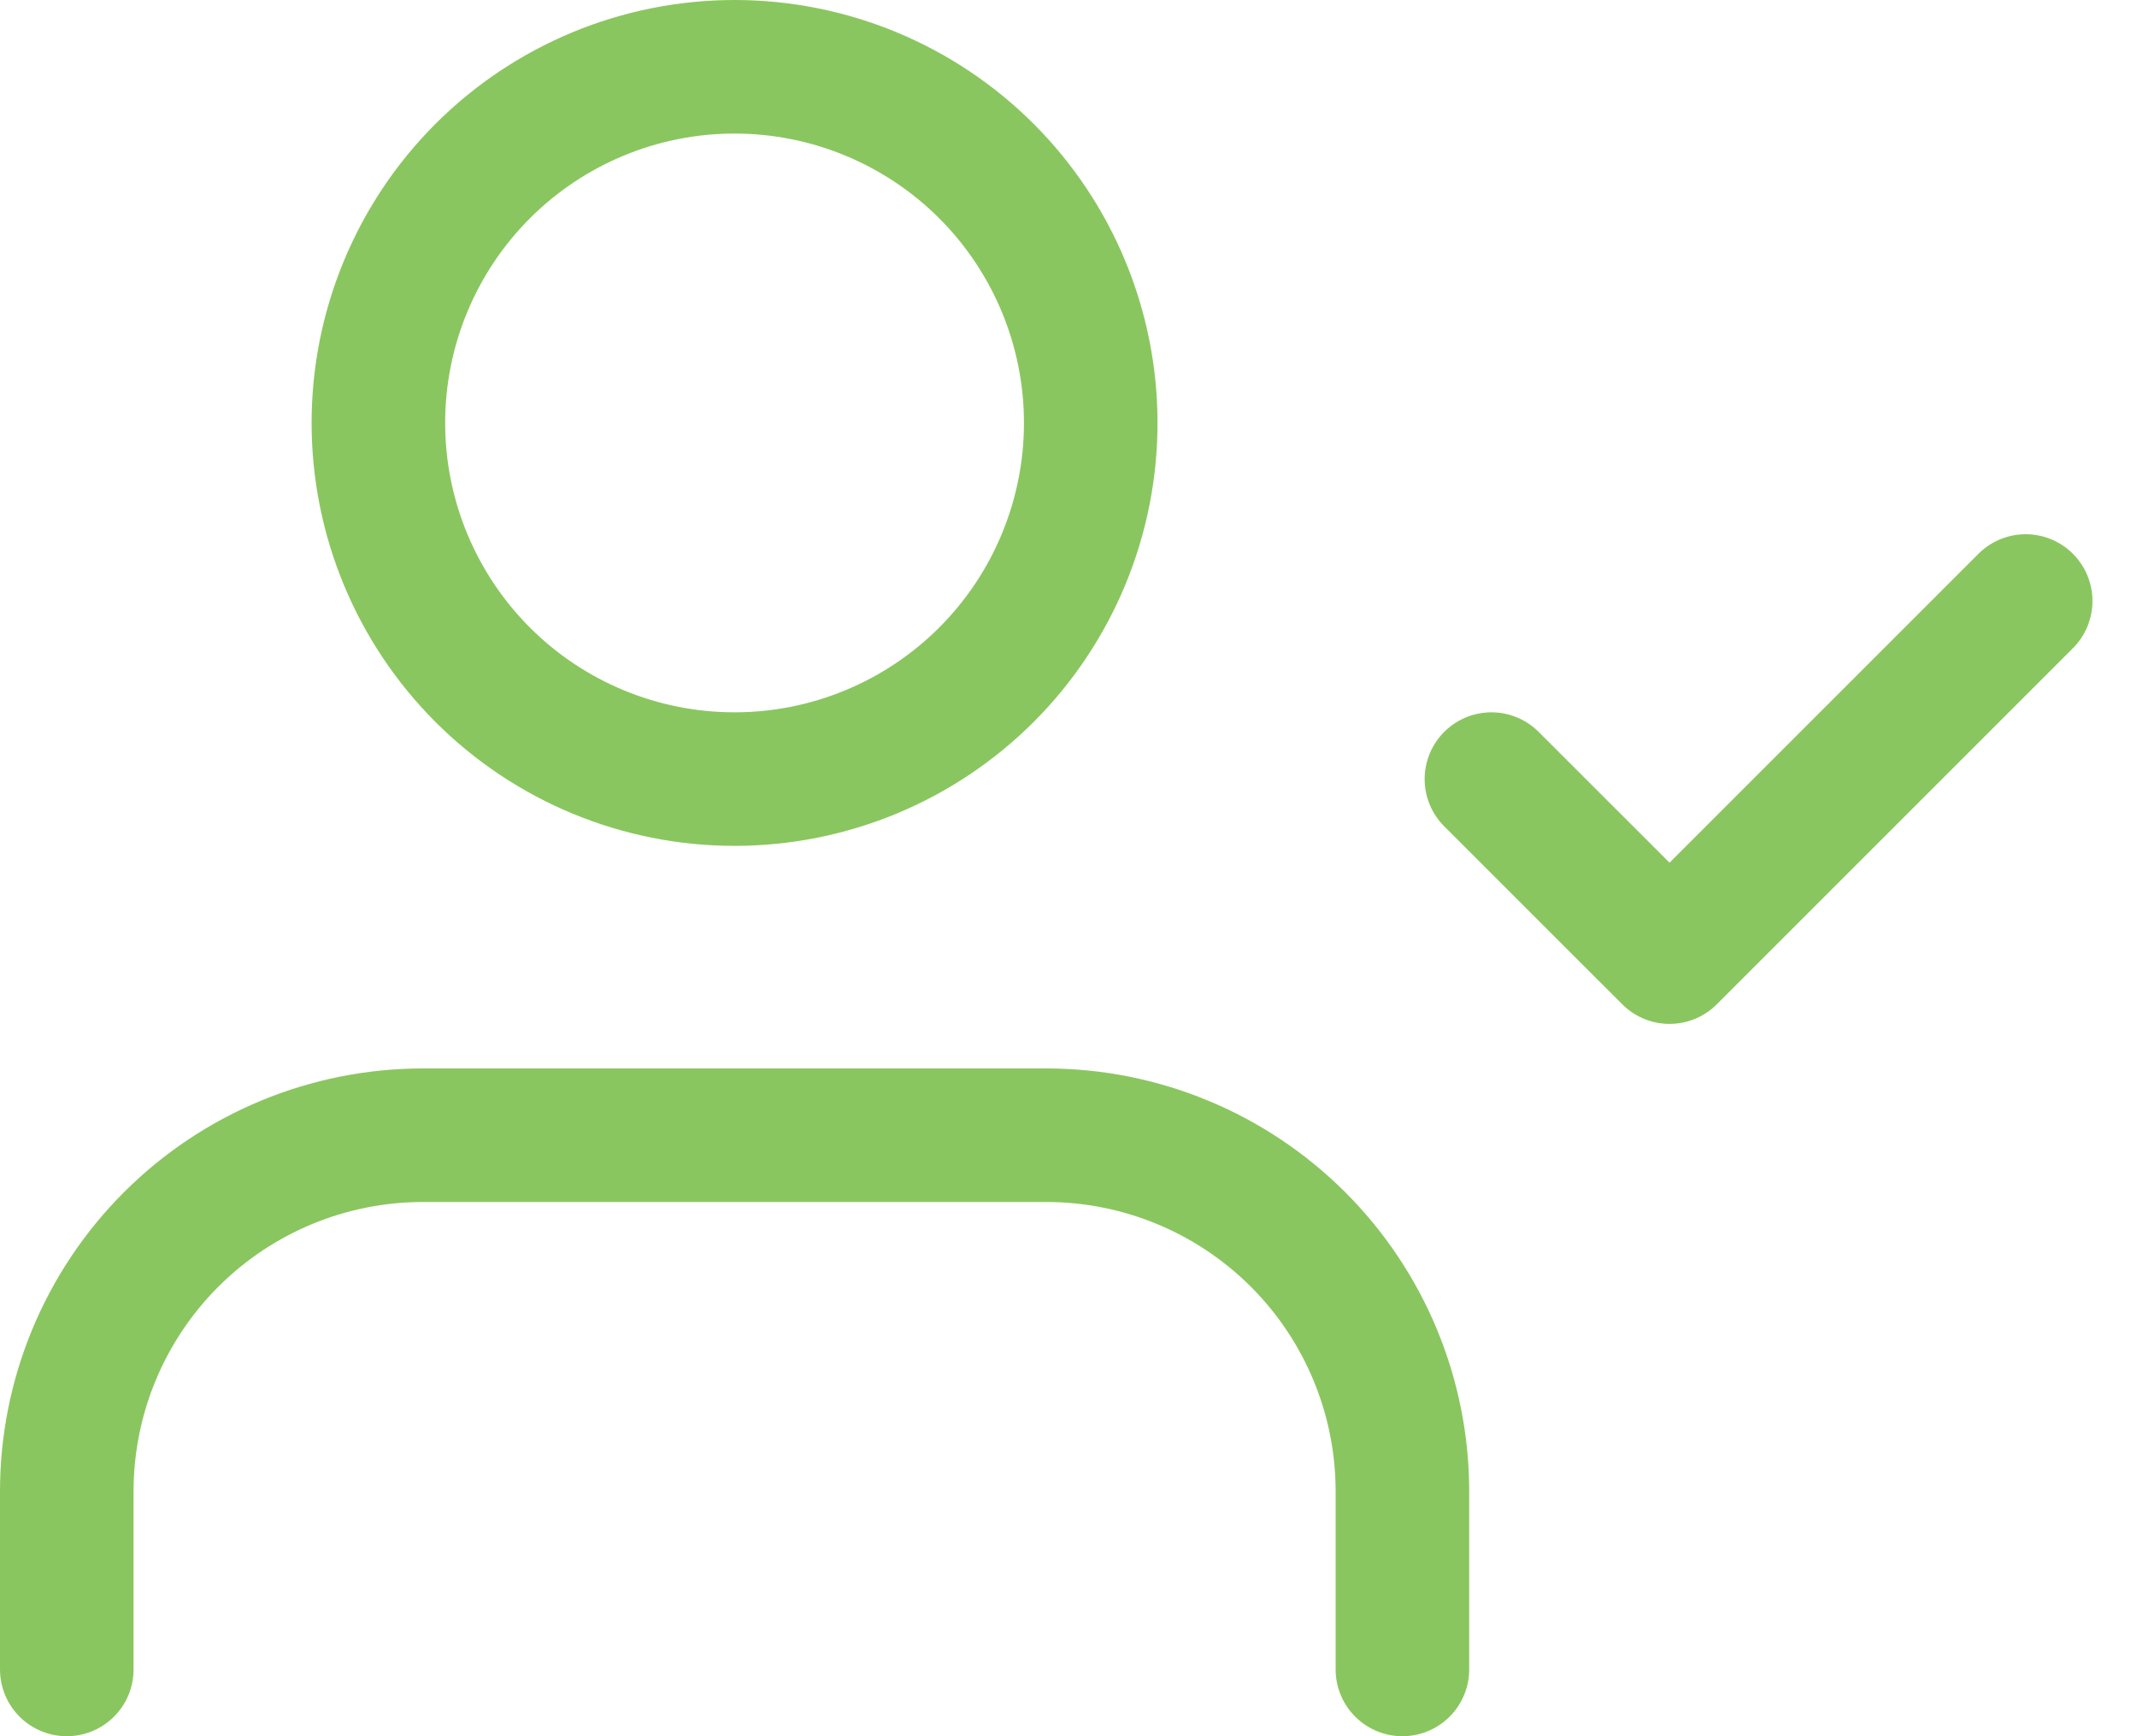
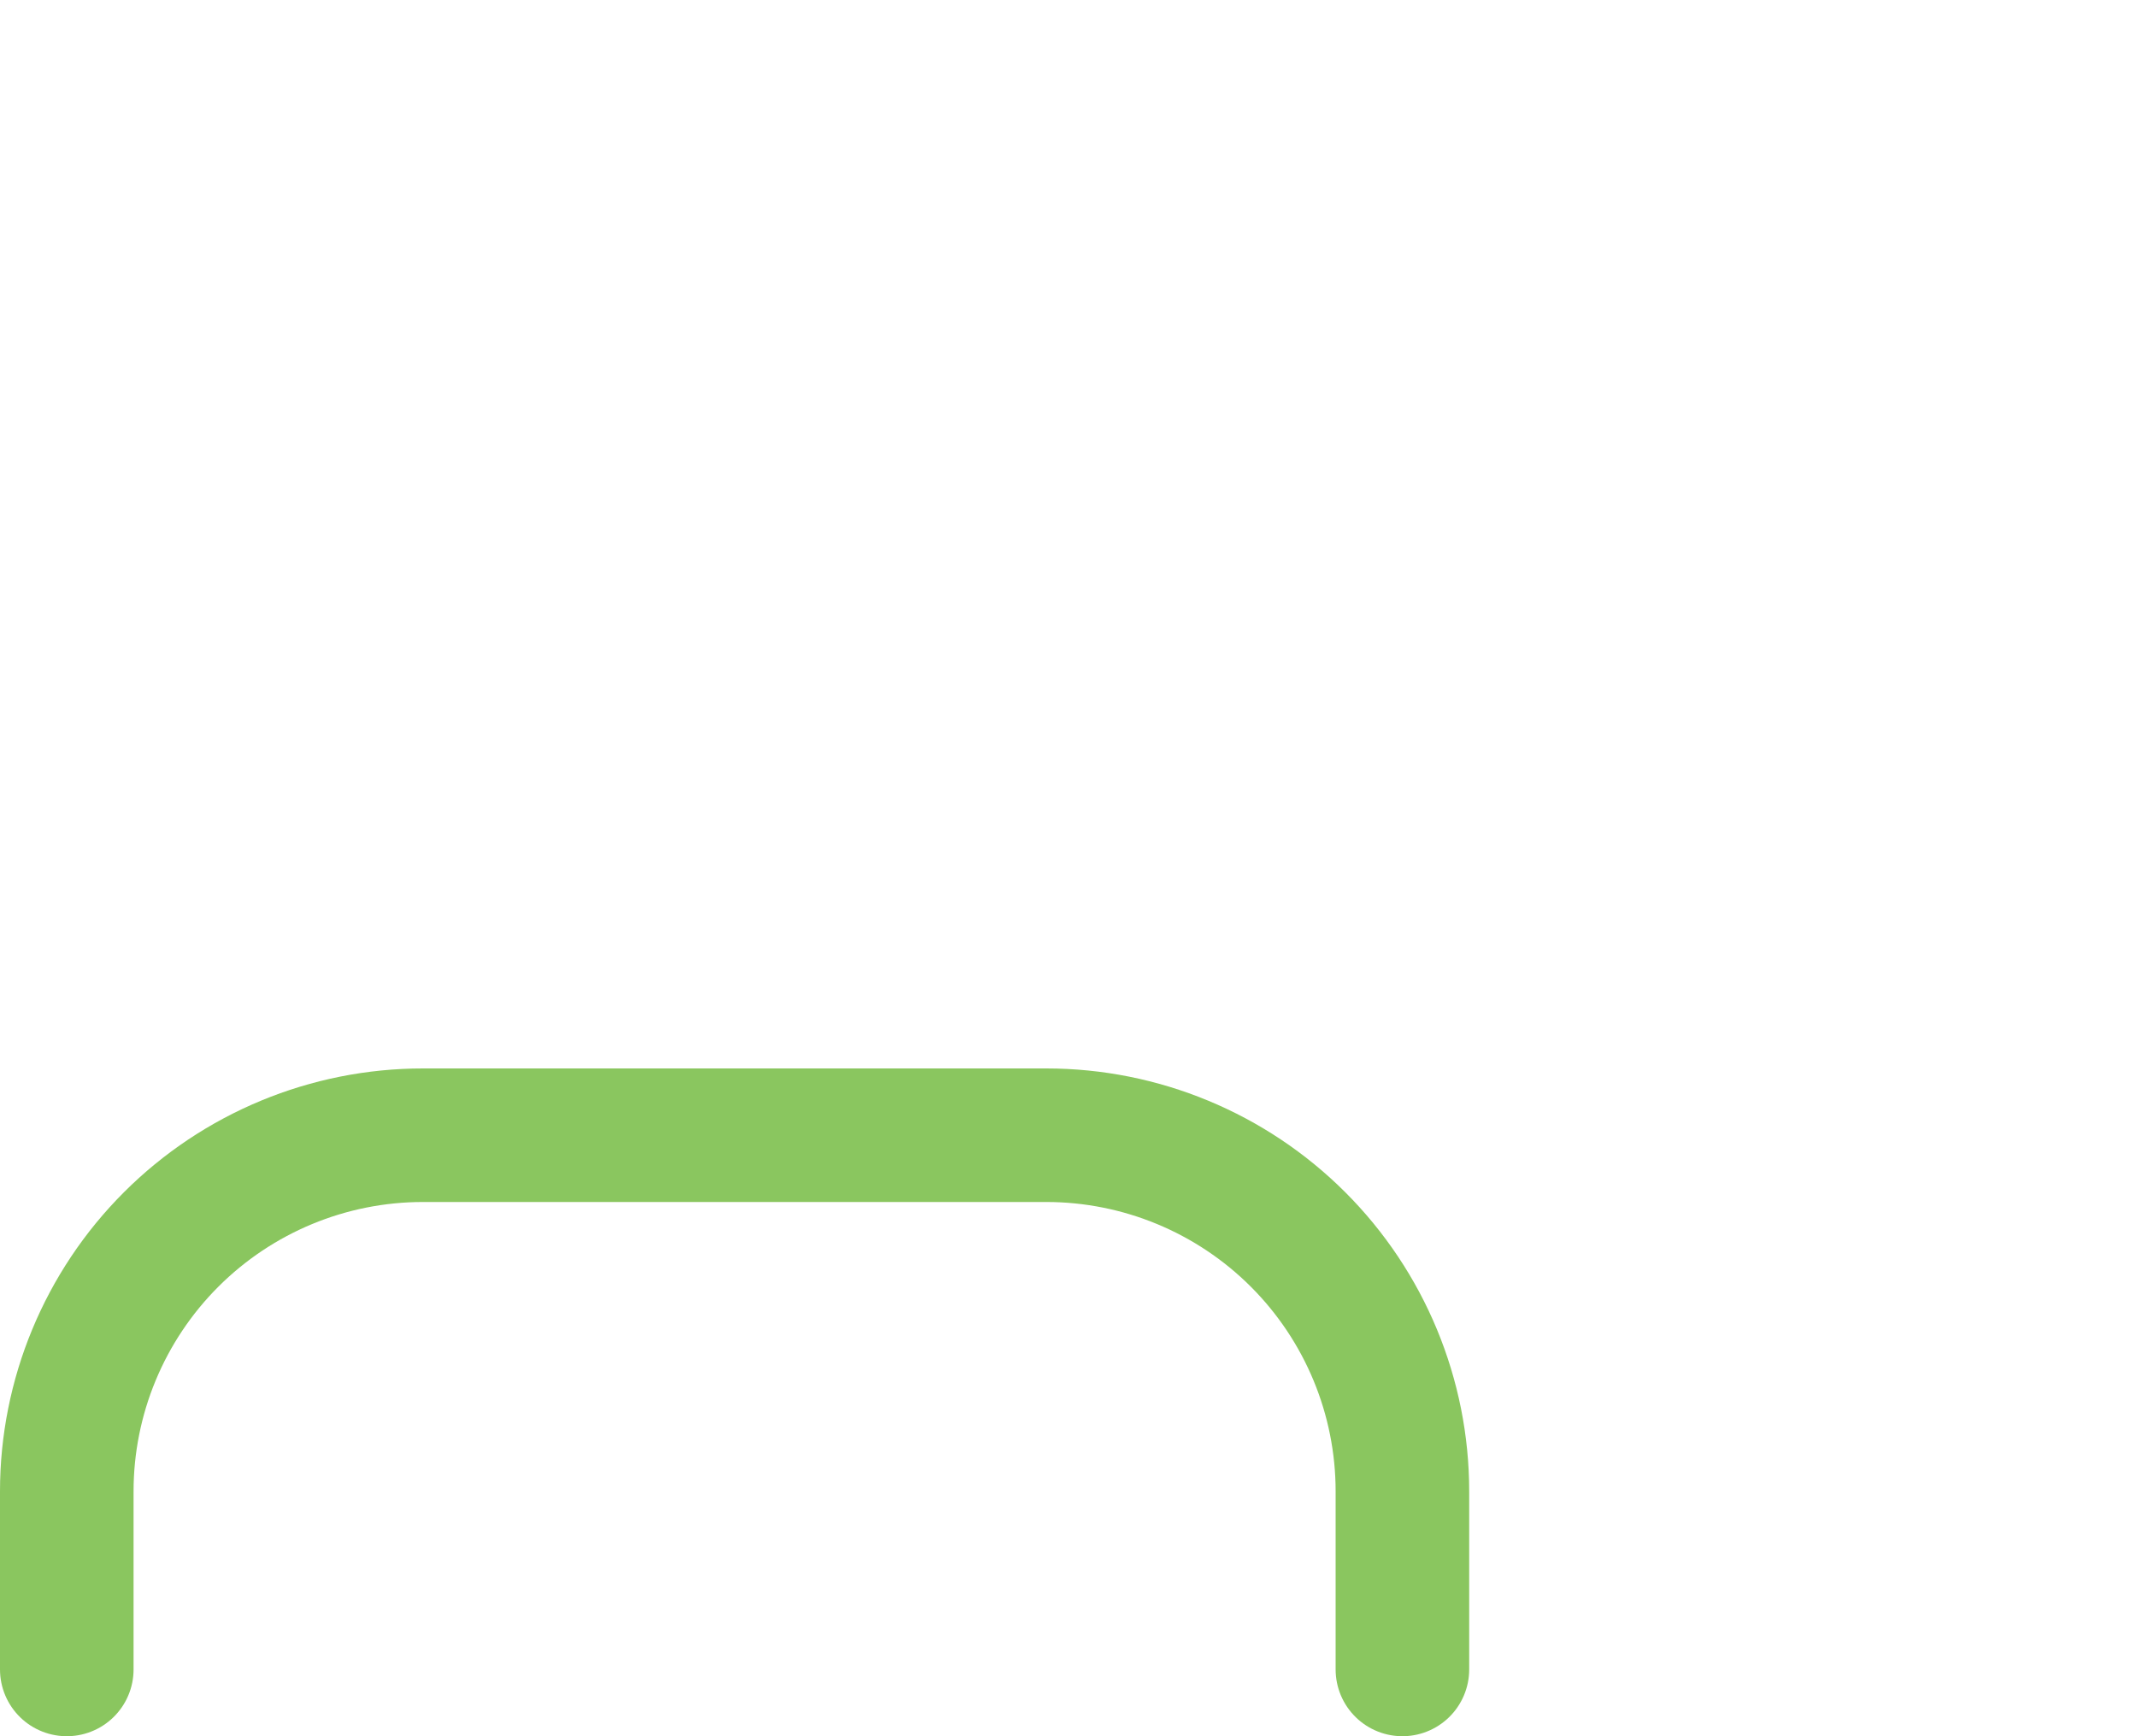
<svg xmlns="http://www.w3.org/2000/svg" width="32" height="26" viewBox="0 0 32 26" fill="none">
  <path d="M21 25V22.333C21 20.919 20.438 19.562 19.438 18.562C18.438 17.562 17.081 17 15.667 17H6.333C4.919 17 3.562 17.562 2.562 18.562C1.562 19.562 1 20.919 1 22.333V25" stroke="#8AC65F" stroke-width="2" stroke-linecap="round" stroke-linejoin="round" />
-   <path d="M10.999 1C9.585 1 8.228 1.562 7.228 2.562C6.228 3.562 5.666 4.919 5.666 6.333C5.666 7.748 6.228 9.104 7.228 10.105C8.228 11.105 9.585 11.667 10.999 11.667C12.414 11.667 13.77 11.105 14.771 10.105C15.771 9.104 16.333 7.748 16.333 6.333C16.333 4.919 15.771 3.562 14.771 2.562C13.77 1.562 12.414 1 10.999 1Z" stroke="#8AC65F" stroke-width="2" stroke-linecap="round" stroke-linejoin="round" />
-   <path d="M22.333 11.667L25 14.333L30.333 9" stroke="#8AC65F" stroke-width="2" stroke-linecap="round" stroke-linejoin="round" />
</svg>